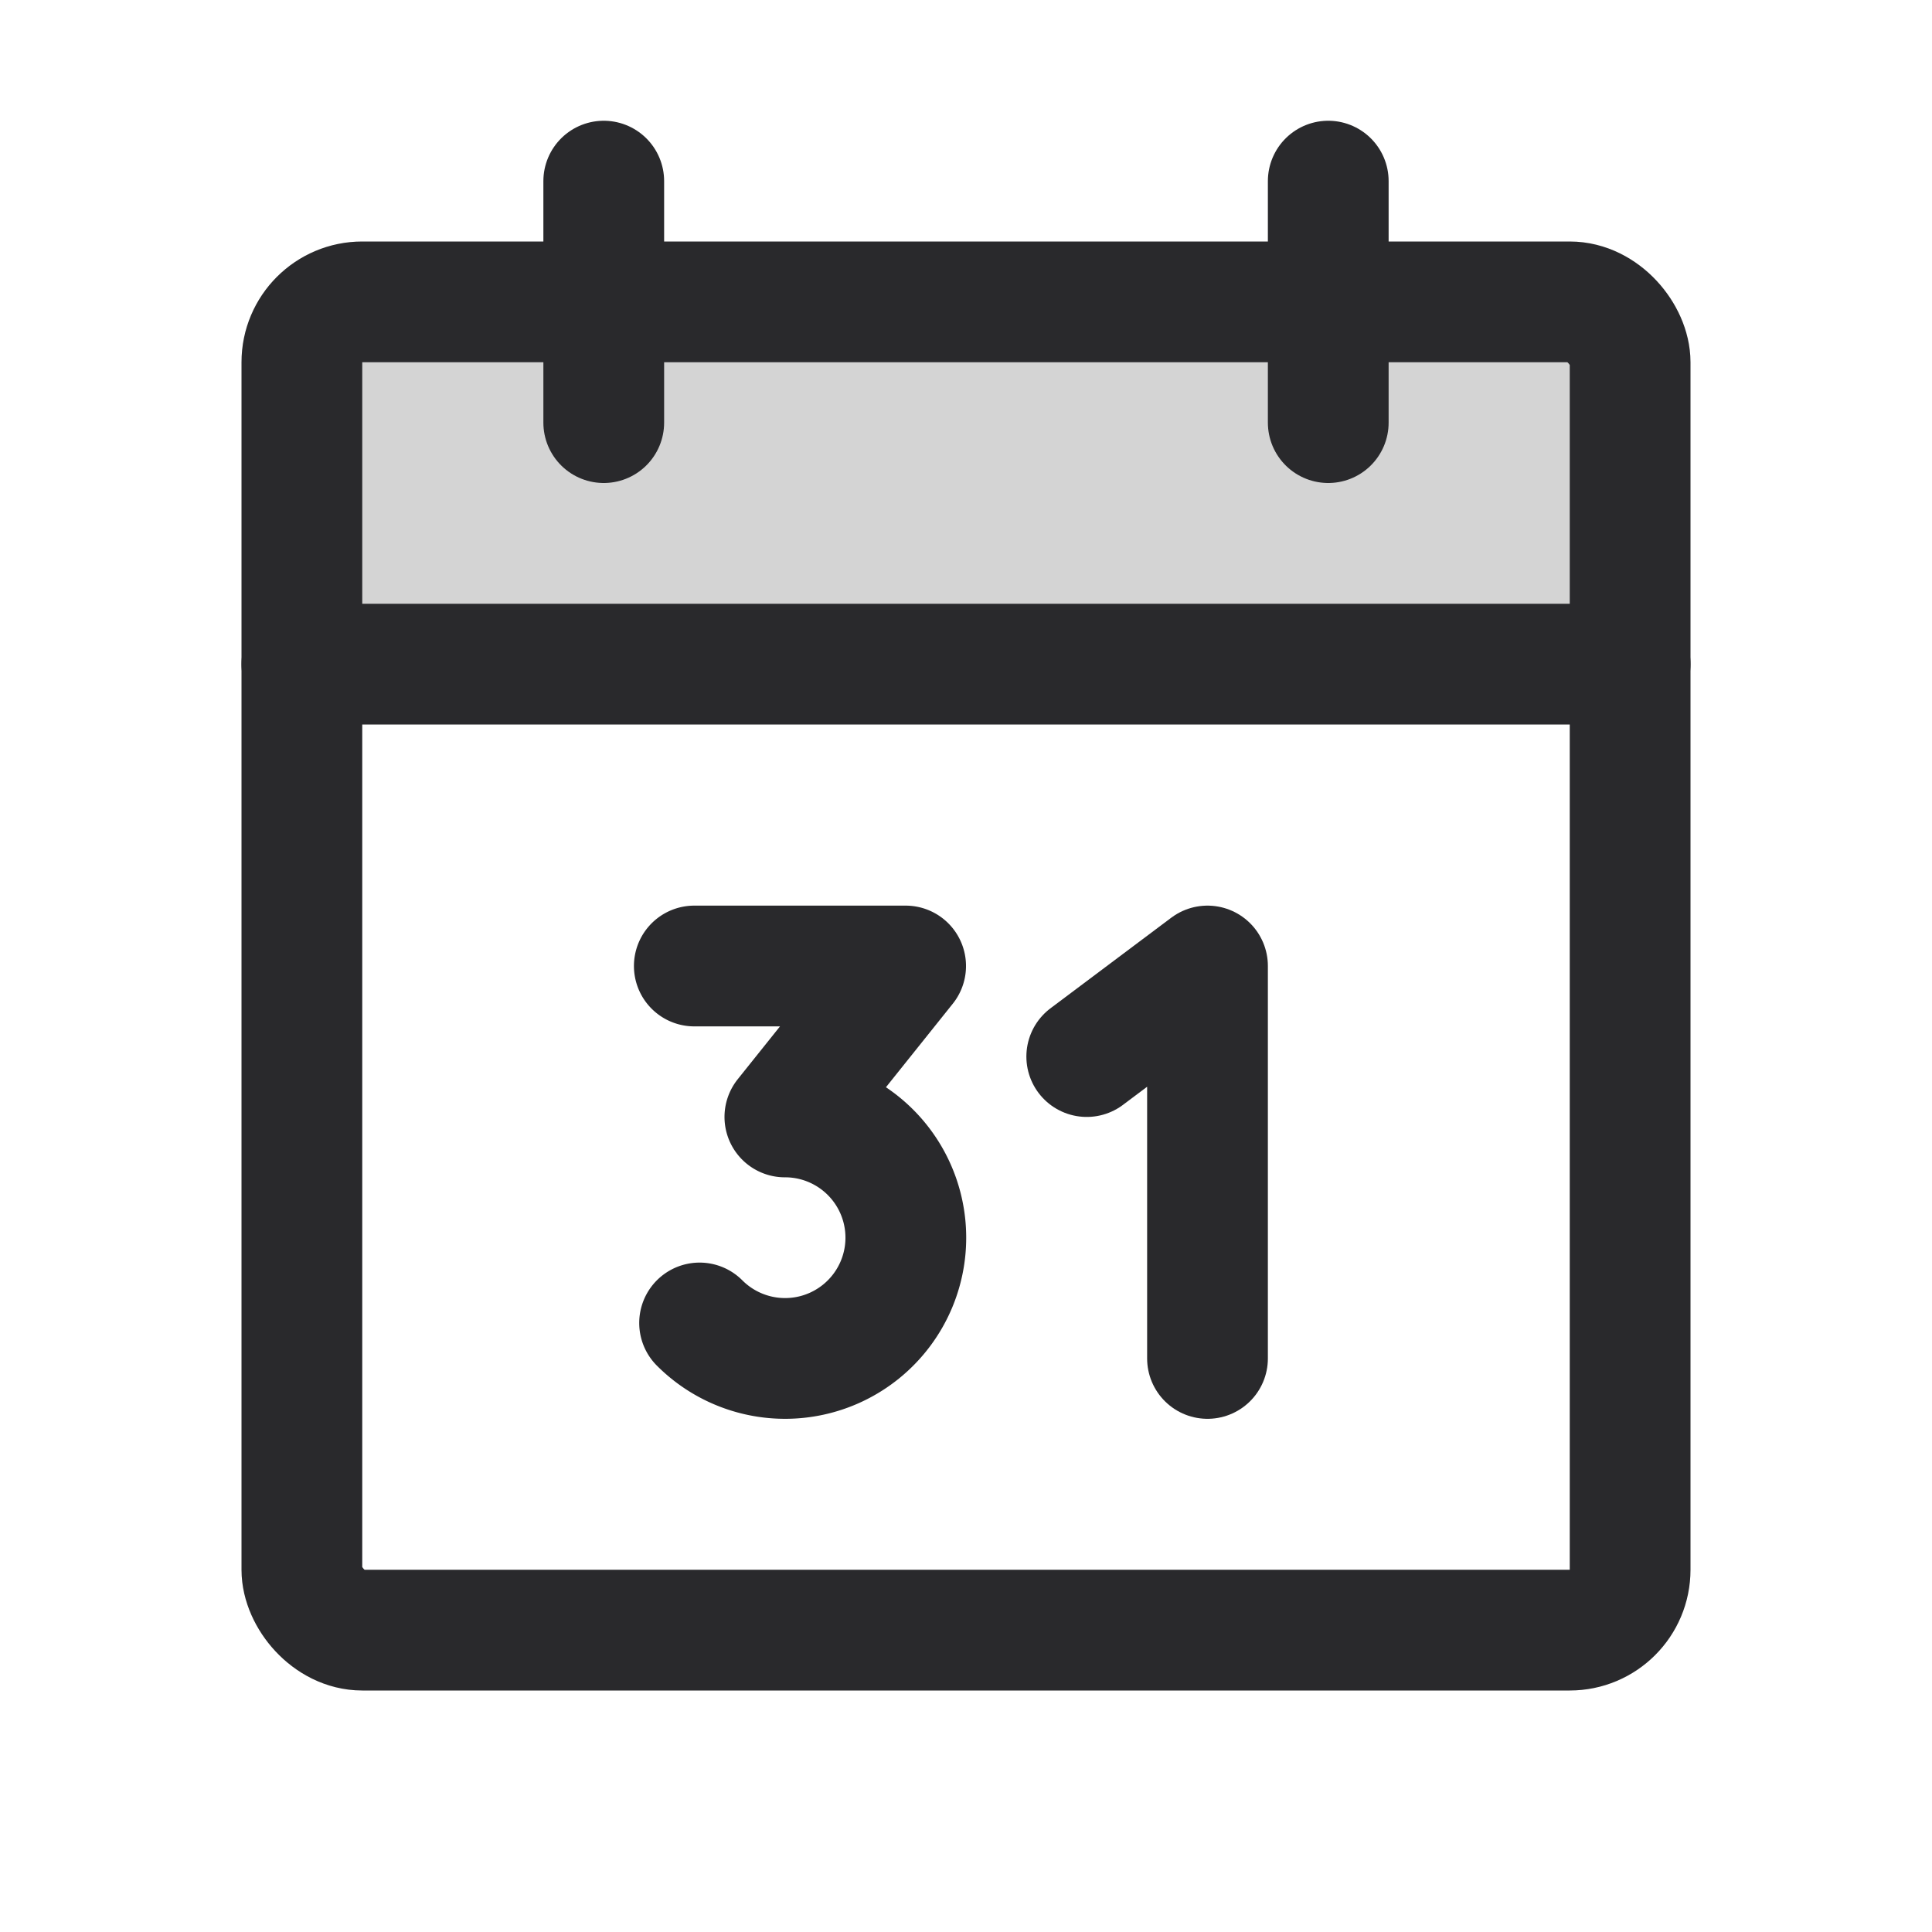
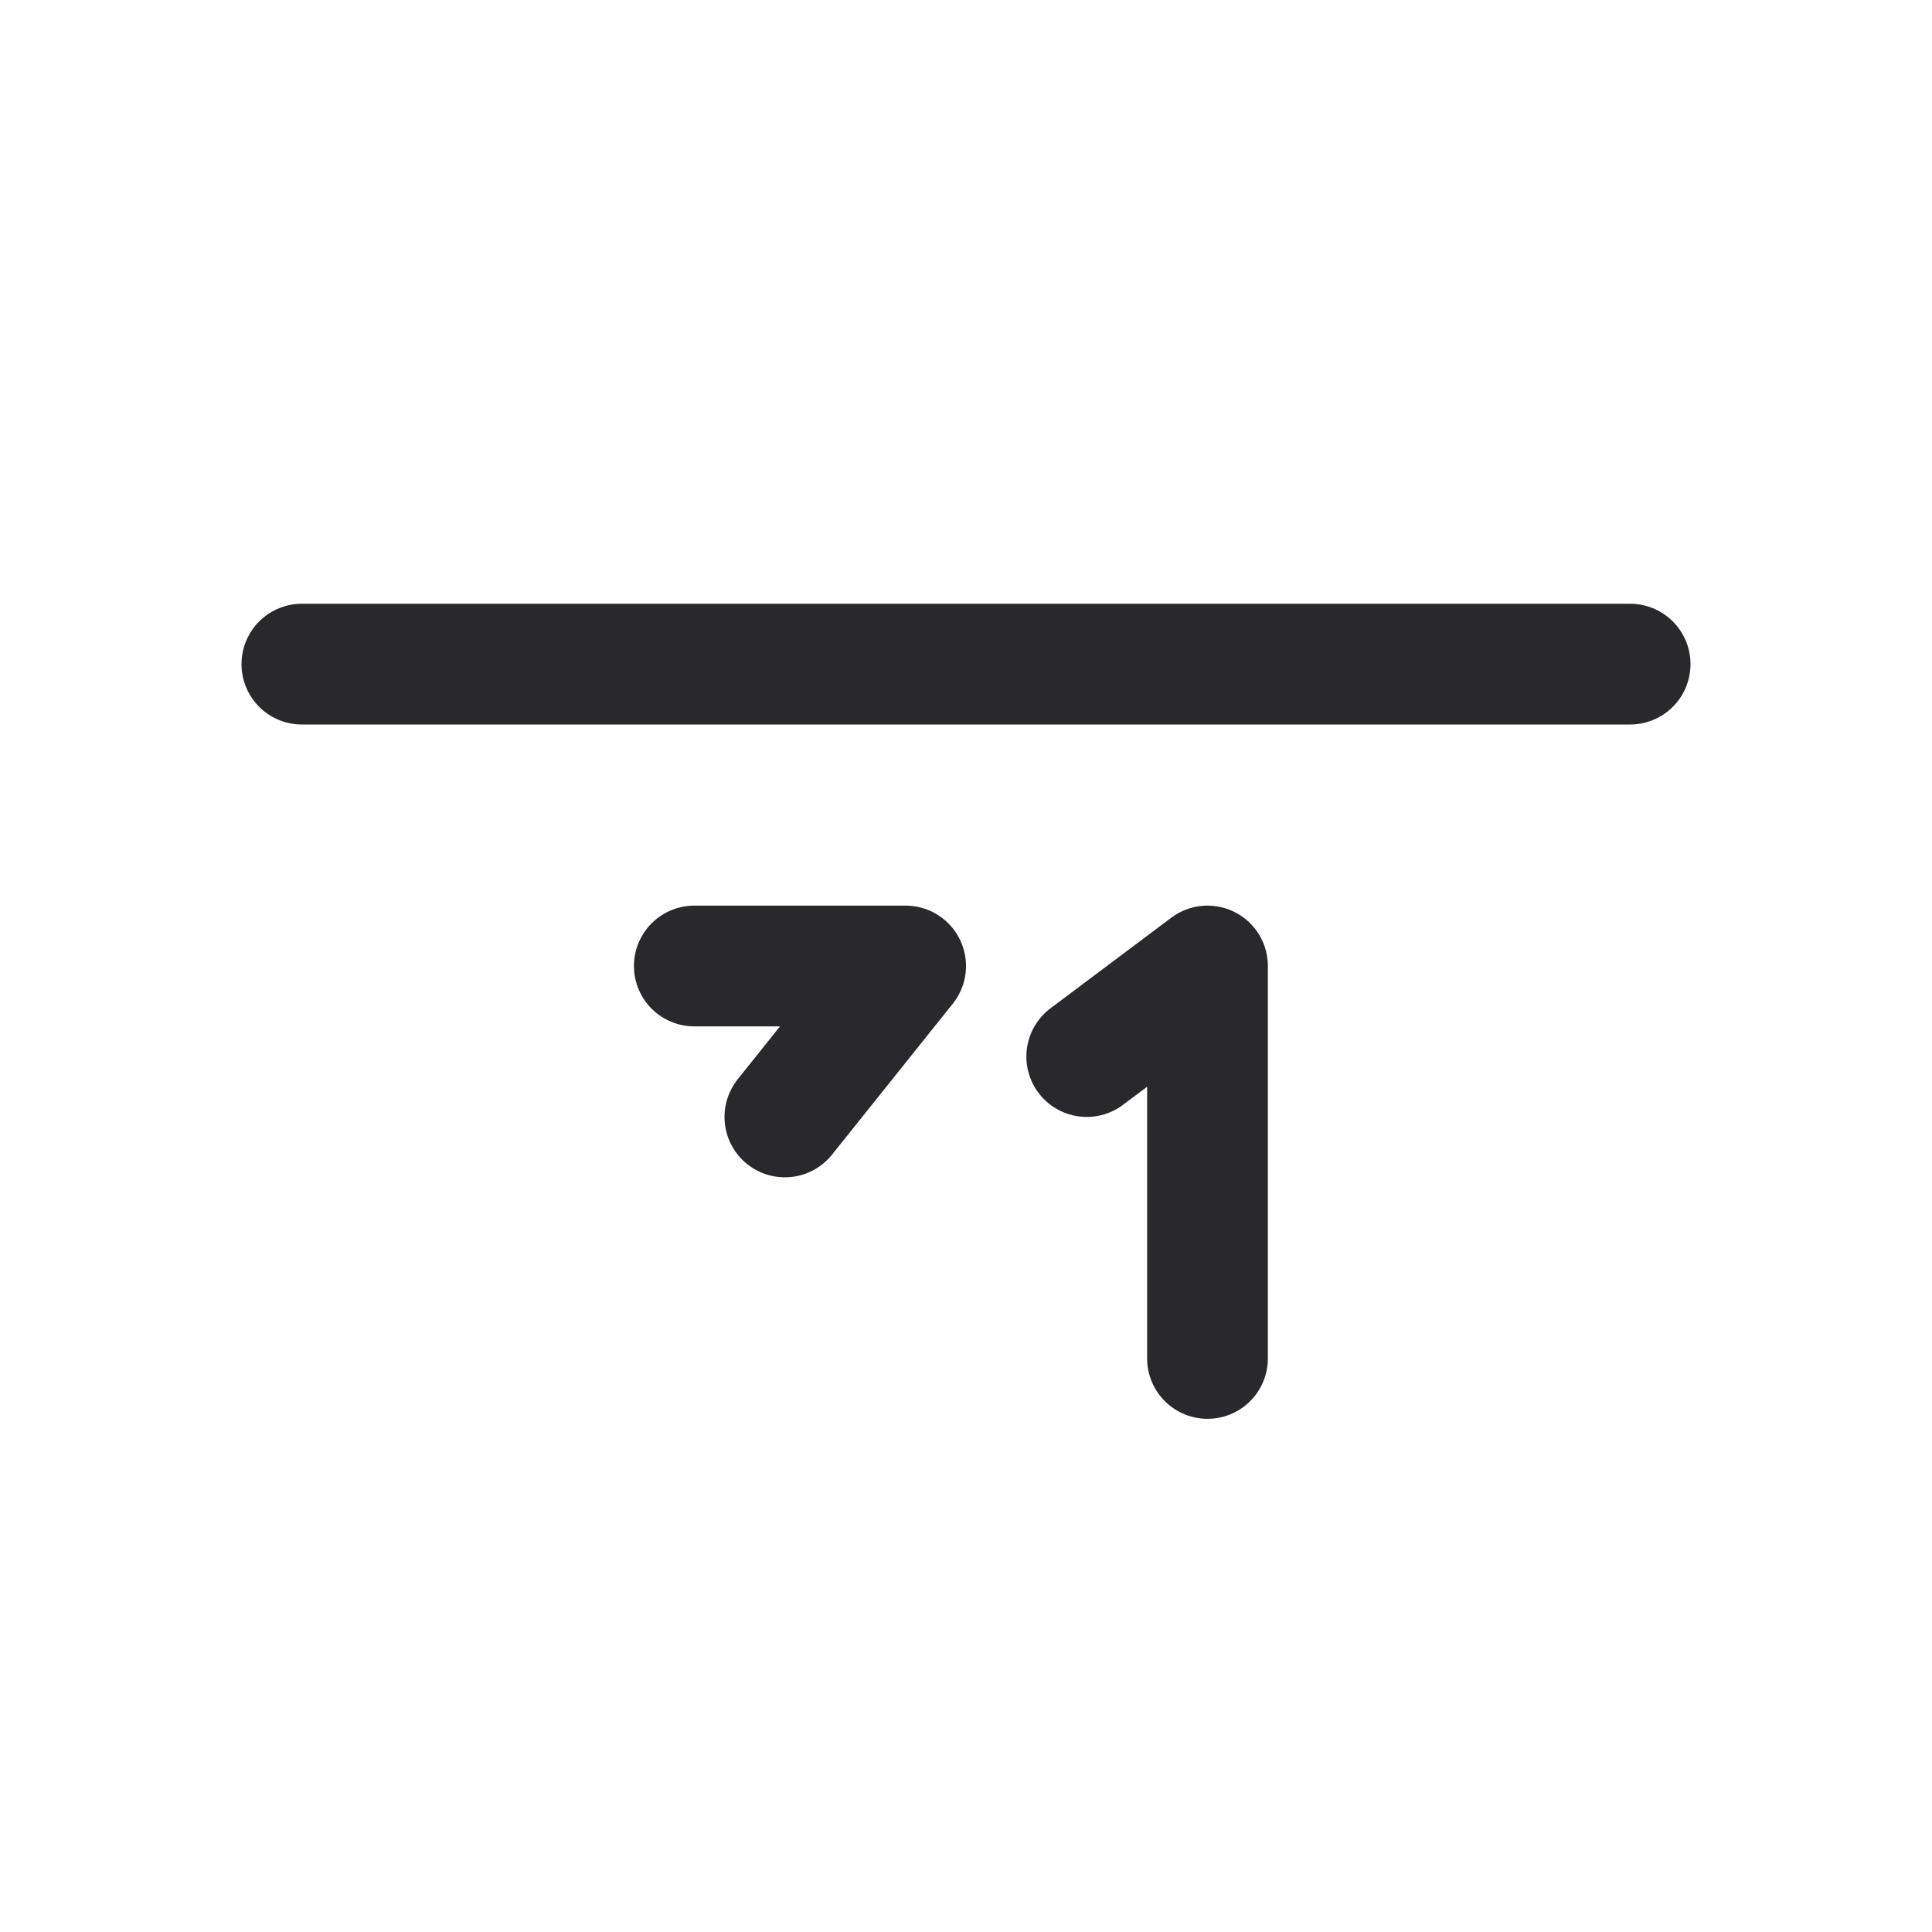
<svg xmlns="http://www.w3.org/2000/svg" width="192" height="192" fill="#29292c" viewBox="0 0 256 256">
  <rect width="256" height="256" fill="none" />
-   <path d="M40,88H216V48a8,8,0,0,0-8-8H48a8,8,0,0,0-8,8Z" opacity="0.2" />
-   <rect x="40" y="40" width="176" height="176" rx="8" fill="none" stroke="#29292c" stroke-linecap="round" stroke-linejoin="round" stroke-width="16" />
-   <line x1="176" y1="24" x2="176" y2="56" fill="none" stroke="#29292c" stroke-linecap="round" stroke-linejoin="round" stroke-width="16" />
-   <line x1="80" y1="24" x2="80" y2="56" fill="none" stroke="#29292c" stroke-linecap="round" stroke-linejoin="round" stroke-width="16" />
  <line x1="40" y1="88" x2="216" y2="88" fill="none" stroke="#29292c" stroke-linecap="round" stroke-linejoin="round" stroke-width="16" />
-   <path d="M92,128h28l-16,20a16,16,0,1,1-11.3,27.3" fill="none" stroke="#29292c" stroke-linecap="round" stroke-linejoin="round" stroke-width="16" />
+   <path d="M92,128h28l-16,20" fill="none" stroke="#29292c" stroke-linecap="round" stroke-linejoin="round" stroke-width="16" />
  <polyline points="144 140 160 128 160 180" fill="none" stroke="#29292c" stroke-linecap="round" stroke-linejoin="round" stroke-width="16" />
</svg>